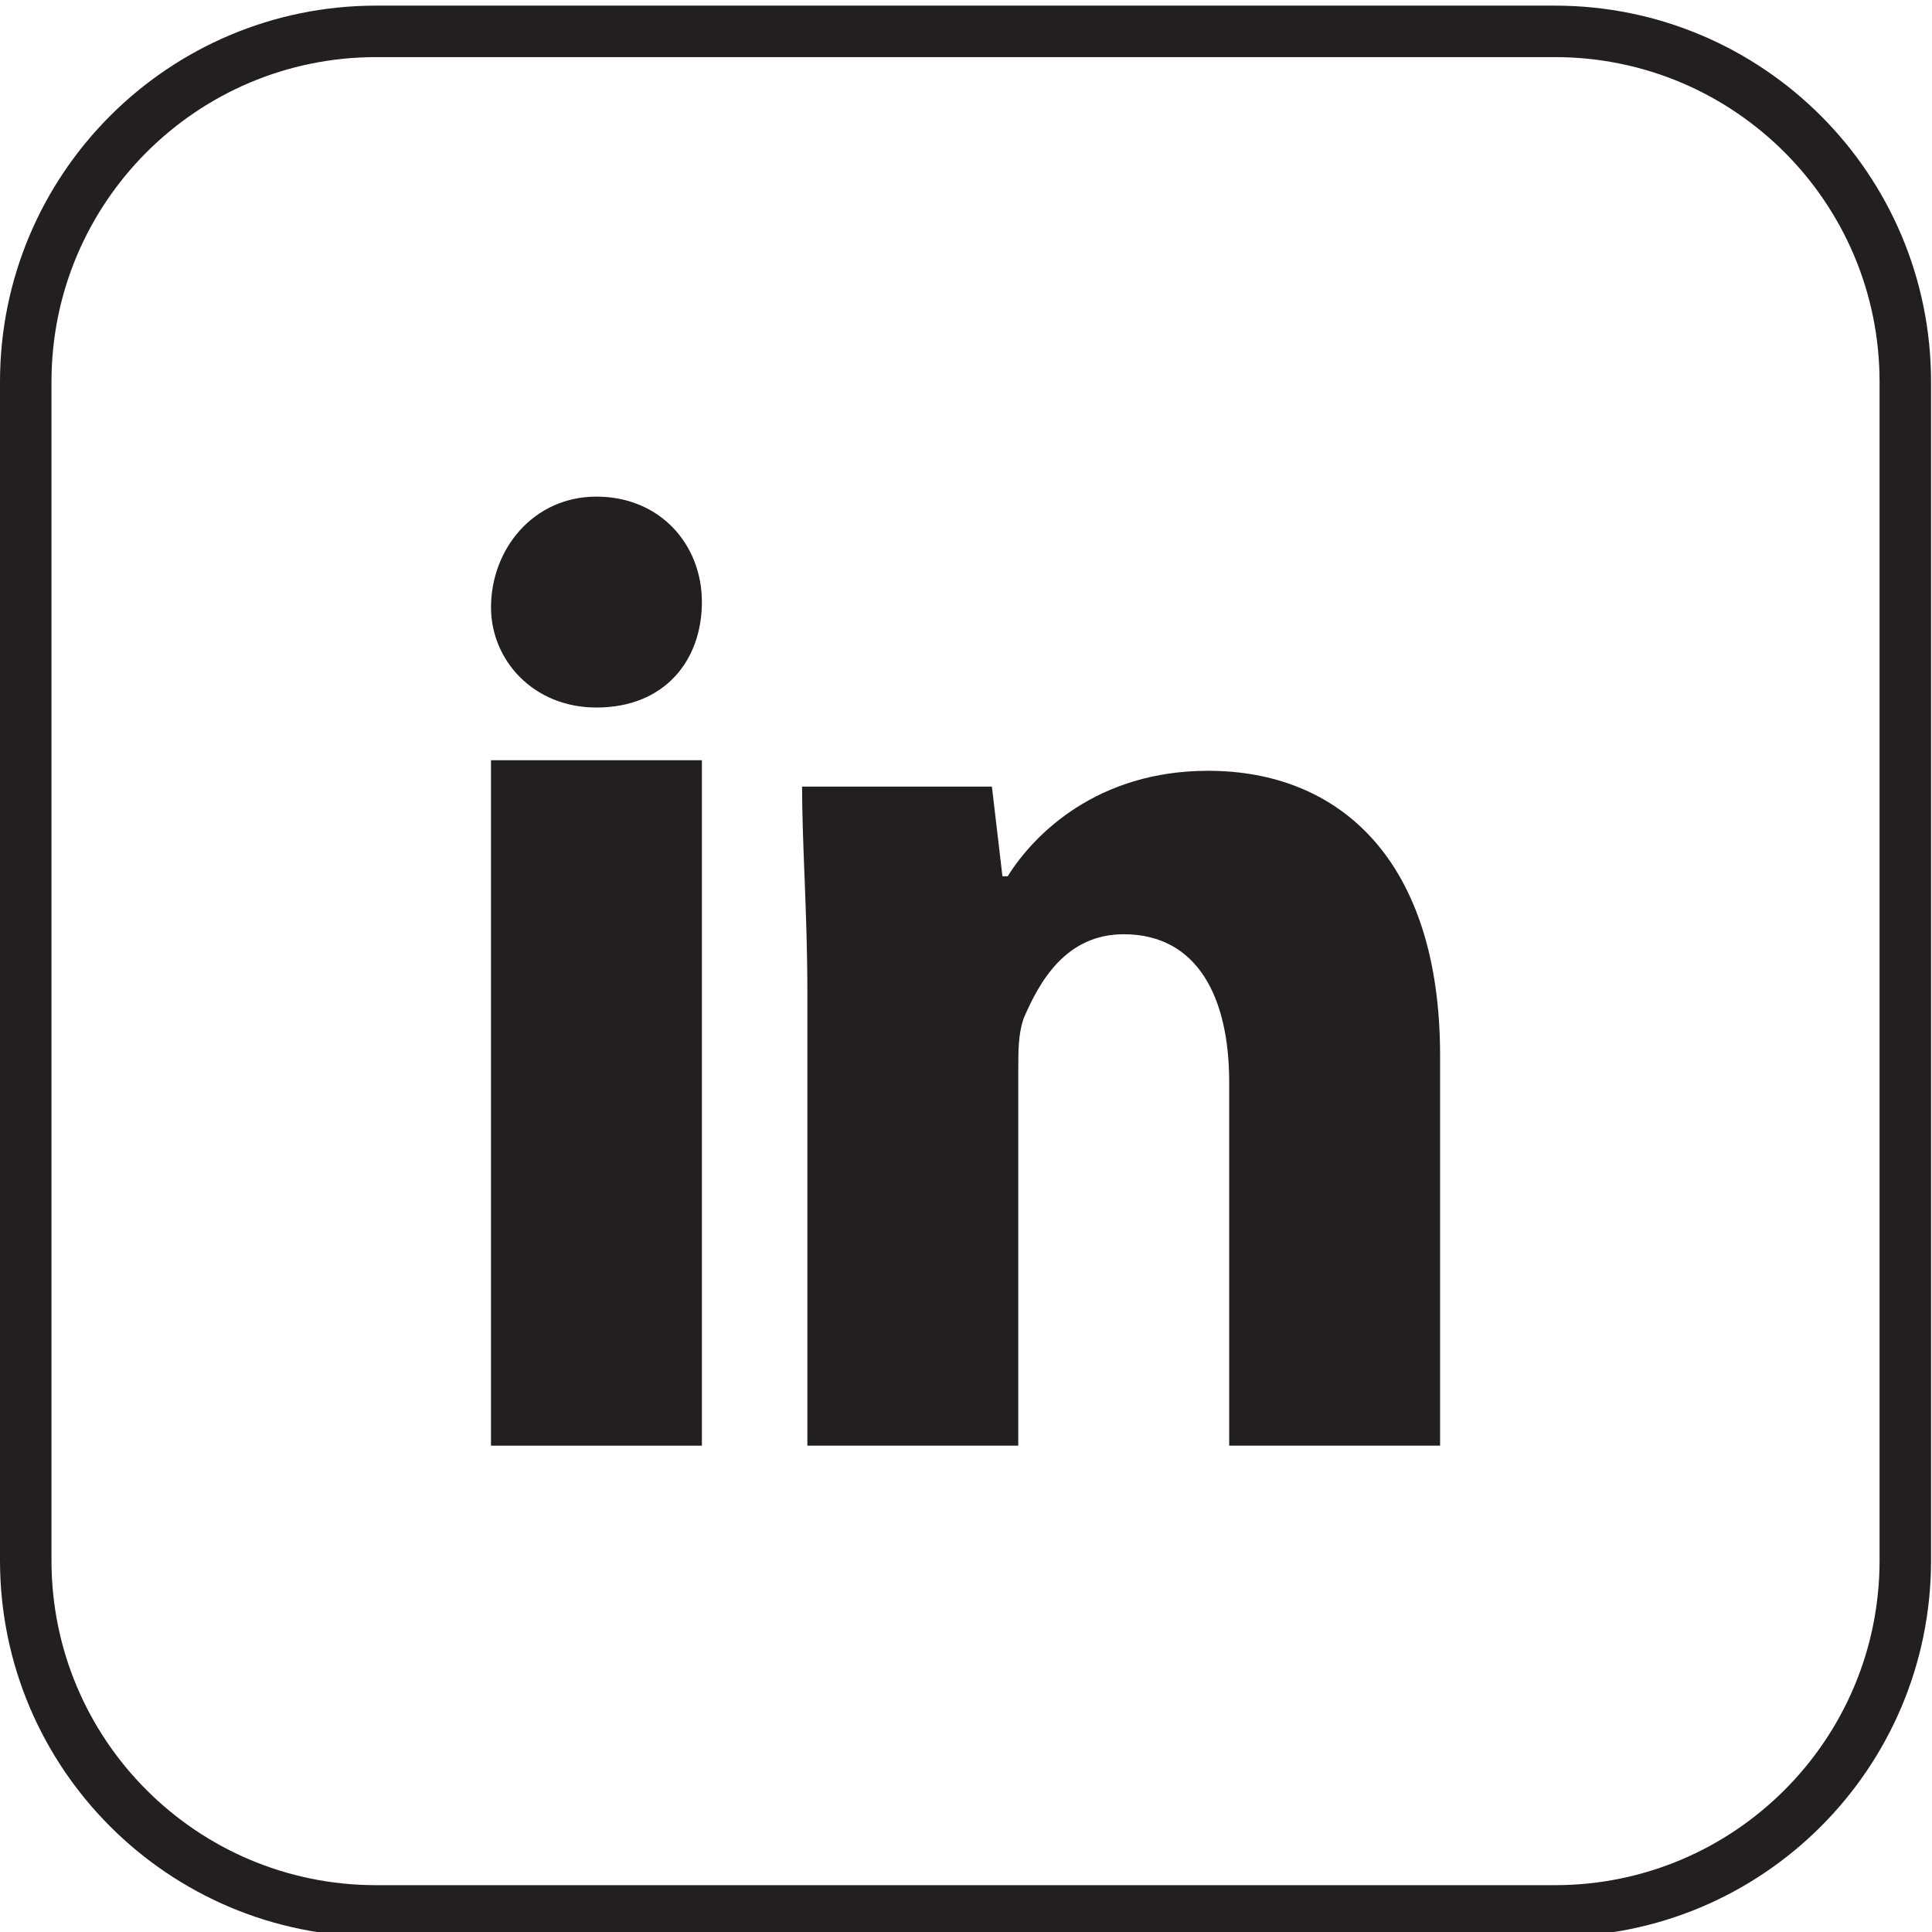
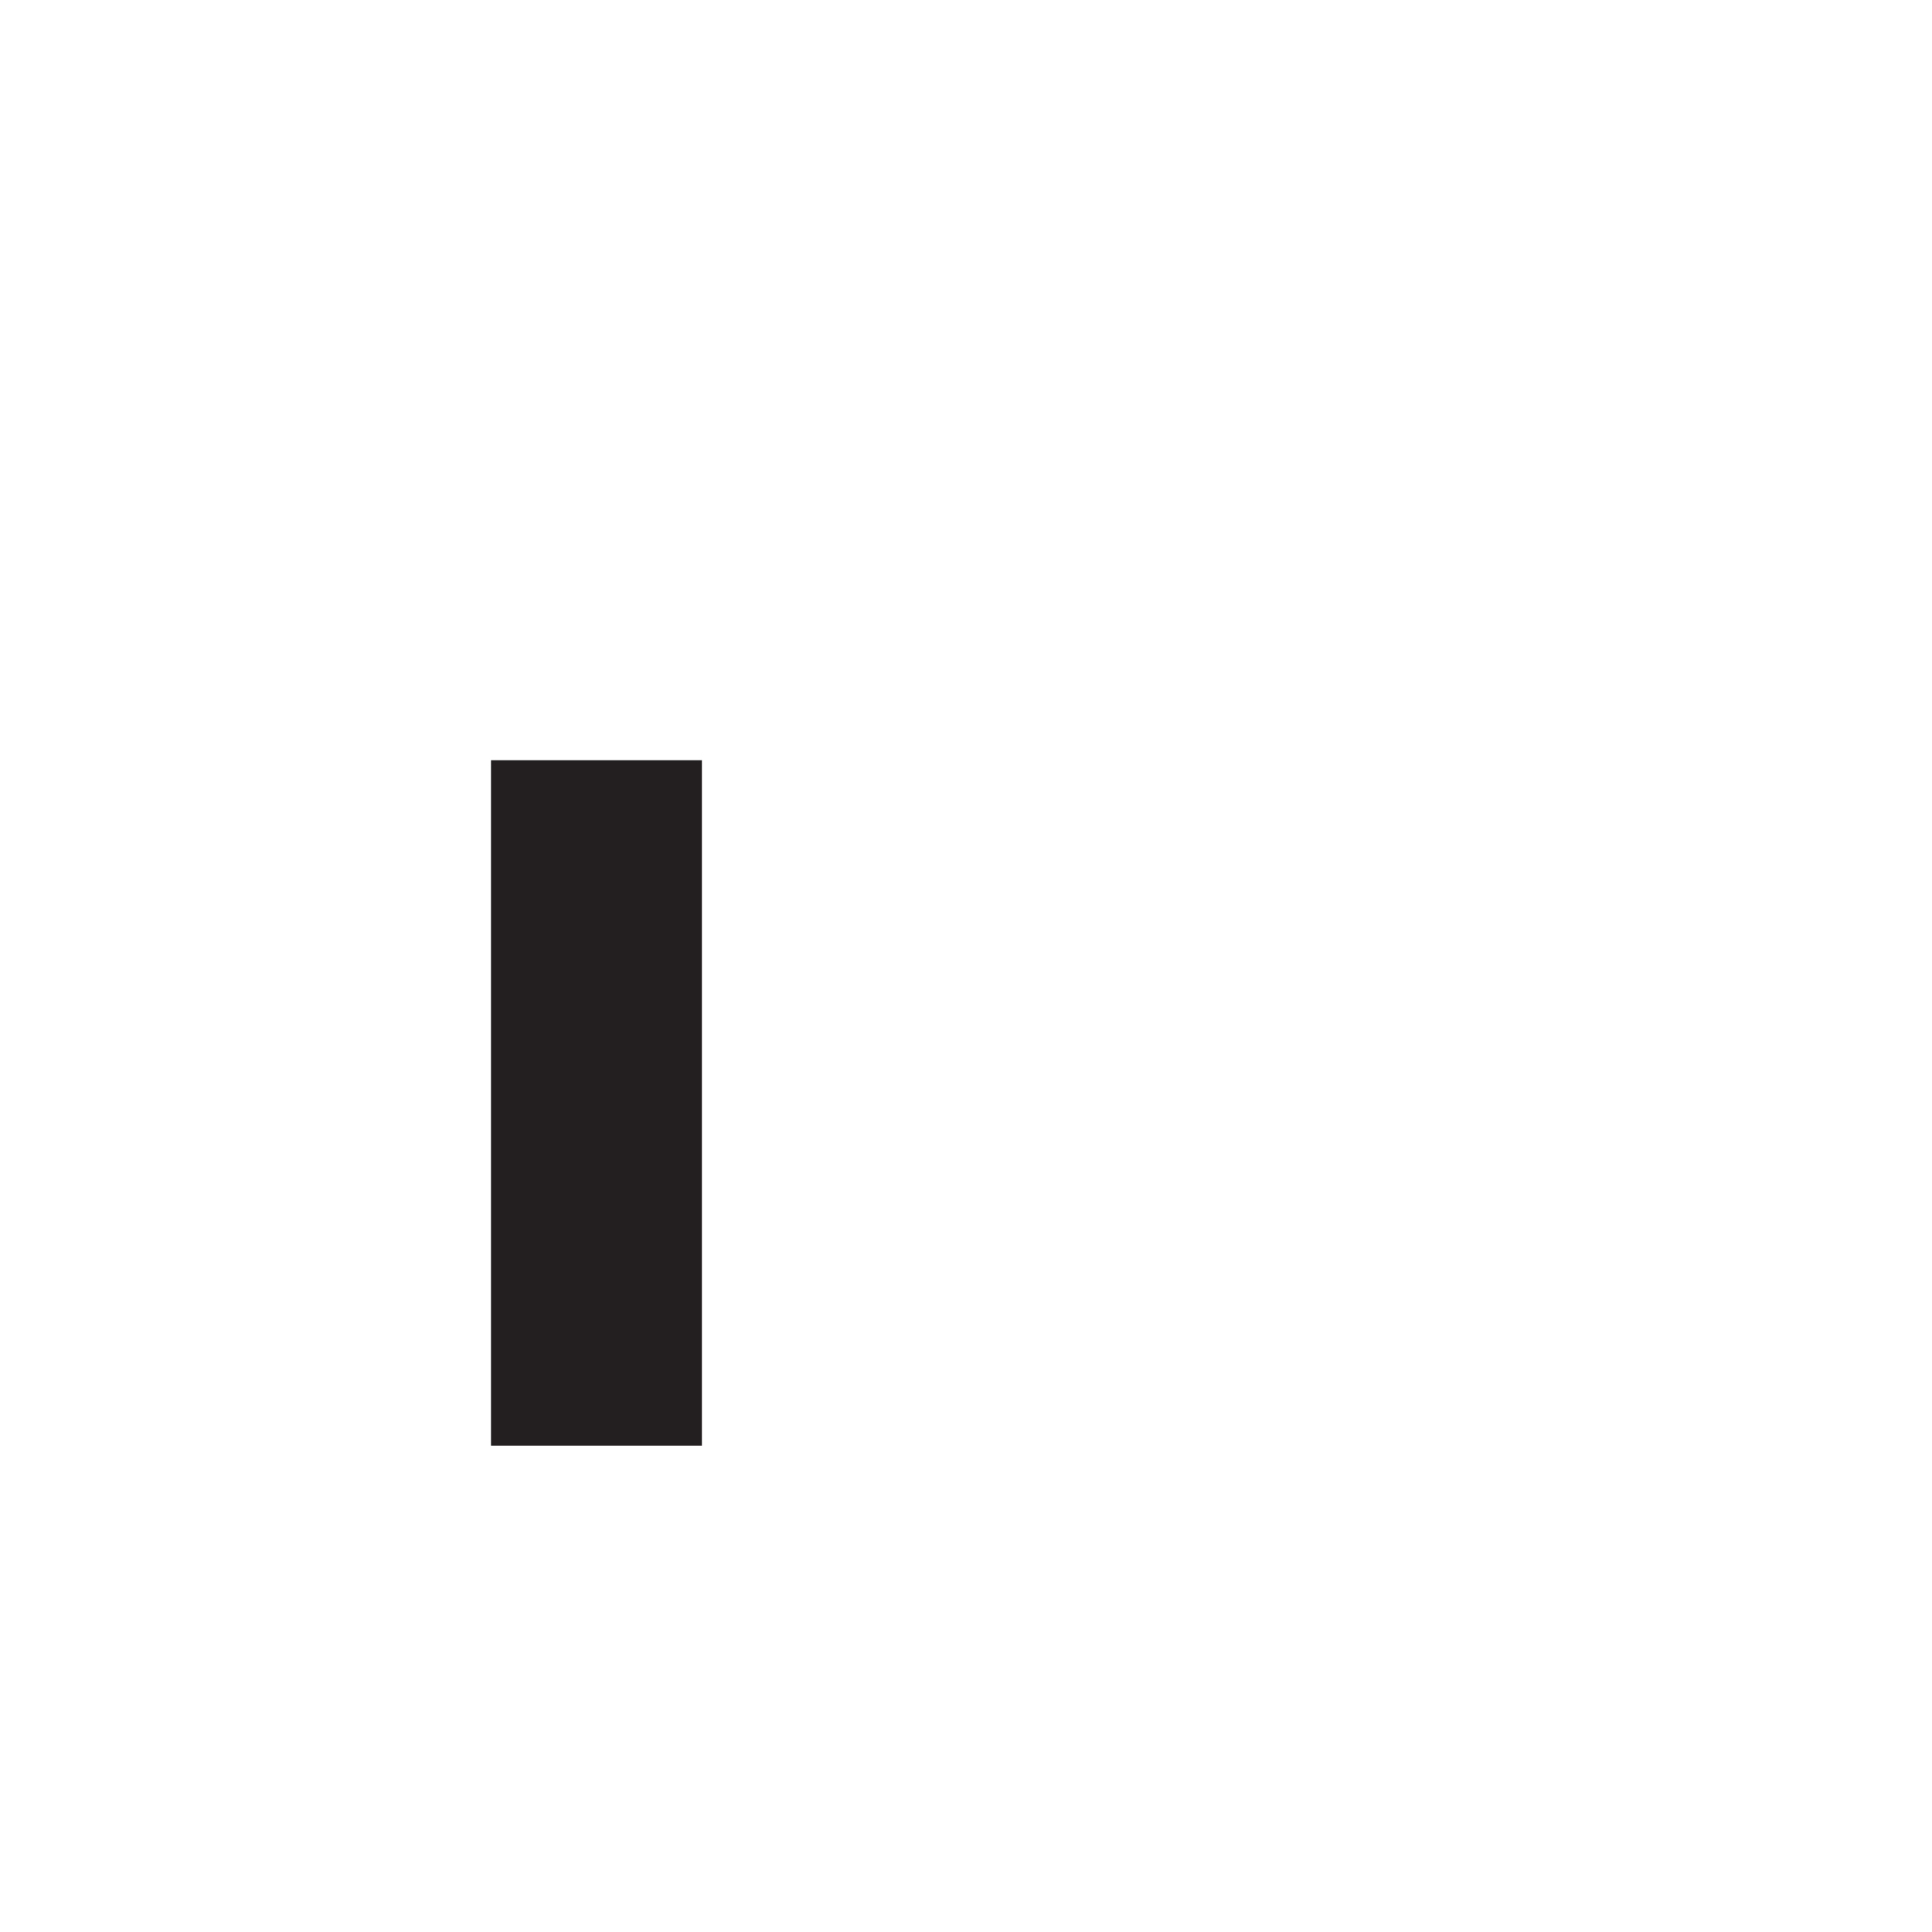
<svg xmlns="http://www.w3.org/2000/svg" xmlns:ns1="http://www.inkscape.org/namespaces/inkscape" xmlns:ns2="http://sodipodi.sourceforge.net/DTD/sodipodi-0.dtd" width="200" height="200" viewBox="0 0 52.917 52.917" version="1.1" id="svg308" ns1:version="0.92.3 (2405546, 2018-03-11)" ns2:docname="icon_linkedin.svg">
  <defs id="defs302" />
  <ns2:namedview id="base" pagecolor="#ffffff" bordercolor="#666666" borderopacity="1.0" ns1:pageopacity="0.0" ns1:pageshadow="2" ns1:zoom="0.5" ns1:cx="400" ns1:cy="560" ns1:document-units="mm" ns1:current-layer="layer1" showgrid="false" units="px" />
  <g ns1:label="Ebene 1" ns1:groupmode="layer" id="layer1" transform="translate(0,-244.083)">
    <g transform="matrix(0.761,0,0,-0.761,-0.817,562.261)" id="g234" style="stroke-width:0.463">
-       <path d="m 26.336,396.436 c 0,-2.088 -1.329,-3.796 -3.795,-3.796 -2.277,0 -3.795,1.708 -3.795,3.606 0,2.088 1.518,3.985 3.795,3.985 2.277,0 3.795,-1.708 3.795,-3.795" style="fill:#231f20;fill-opacity:1;fill-rule:nonzero;stroke:none;stroke-width:0.046" id="path14" ns1:connector-curvature="0" />
      <path d="m 18.745,366.073 h 7.591 v 24.67 h -7.591 v -24.67" style="fill:#231f20;fill-opacity:1;fill-rule:nonzero;stroke:none;stroke-width:0.046" id="path16" ns1:connector-curvature="0" />
-       <path d="m 44.554,390.363 c -3.985,0 -6.263,-2.277 -7.211,-3.795 h -0.19 l -0.379,3.226 h -6.832 c 0,-2.088 0.19,-4.555 0.19,-7.401 v -16.32 h 7.591 v 13.473 c 0,0.759 0,1.329 0.19,1.898 0.569,1.328 1.518,3.036 3.606,3.036 2.657,0 3.795,-2.277 3.795,-5.314 v -13.093 h 7.591 v 14.042 c 0,7.022 -3.606,10.248 -8.35,10.248" style="fill:#231f20;fill-opacity:1;fill-rule:nonzero;stroke:none;stroke-width:0.046" id="path18" ns1:connector-curvature="0" />
-       <path d="M 57.035,349.328 H 14.613 C 7.647,349.328 2,354.974 2,361.94 v 42.423 c 0,6.966 5.647,12.613 12.613,12.613 h 42.423 c 6.966,0 12.613,-5.647 12.613,-12.613 V 361.94 c 0,-6.966 -5.647,-12.612 -12.613,-12.612 z" style="fill:none;stroke:#231f20;stroke-width:1.853;stroke-linecap:round;stroke-linejoin:round;stroke-miterlimit:10;stroke-dasharray:none;stroke-opacity:1" id="path20" ns1:connector-curvature="0" />
    </g>
  </g>
</svg>